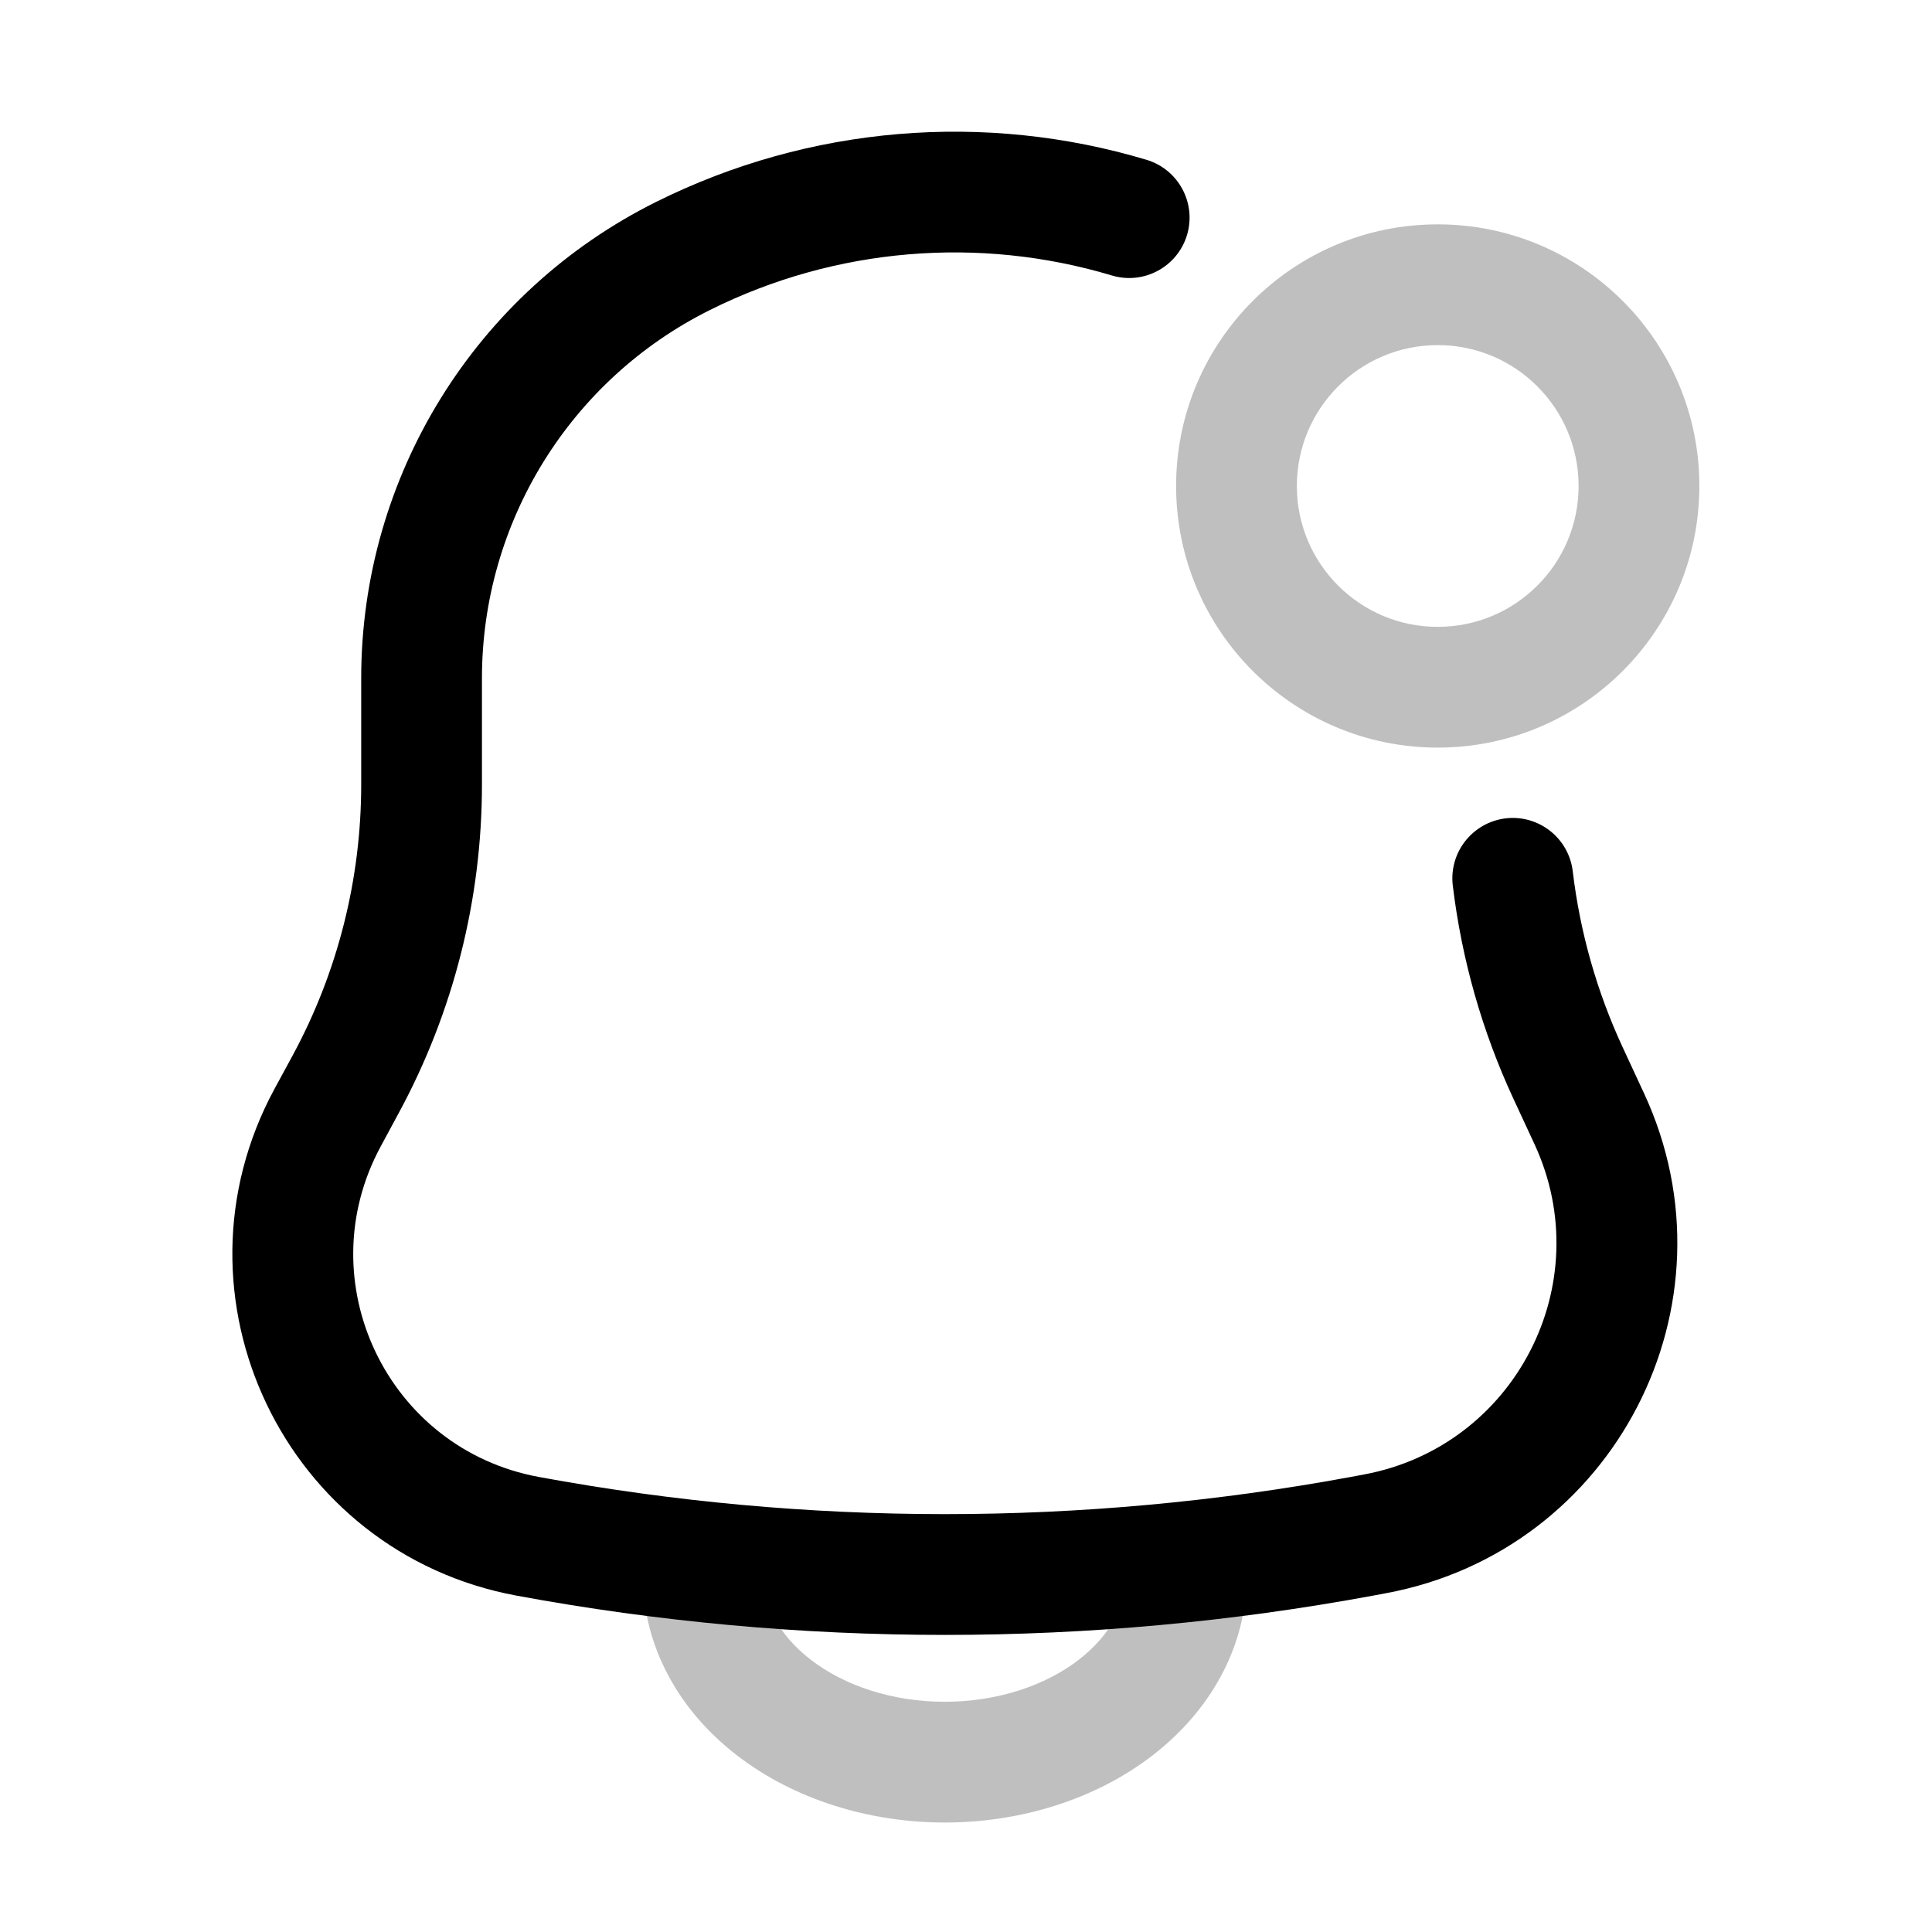
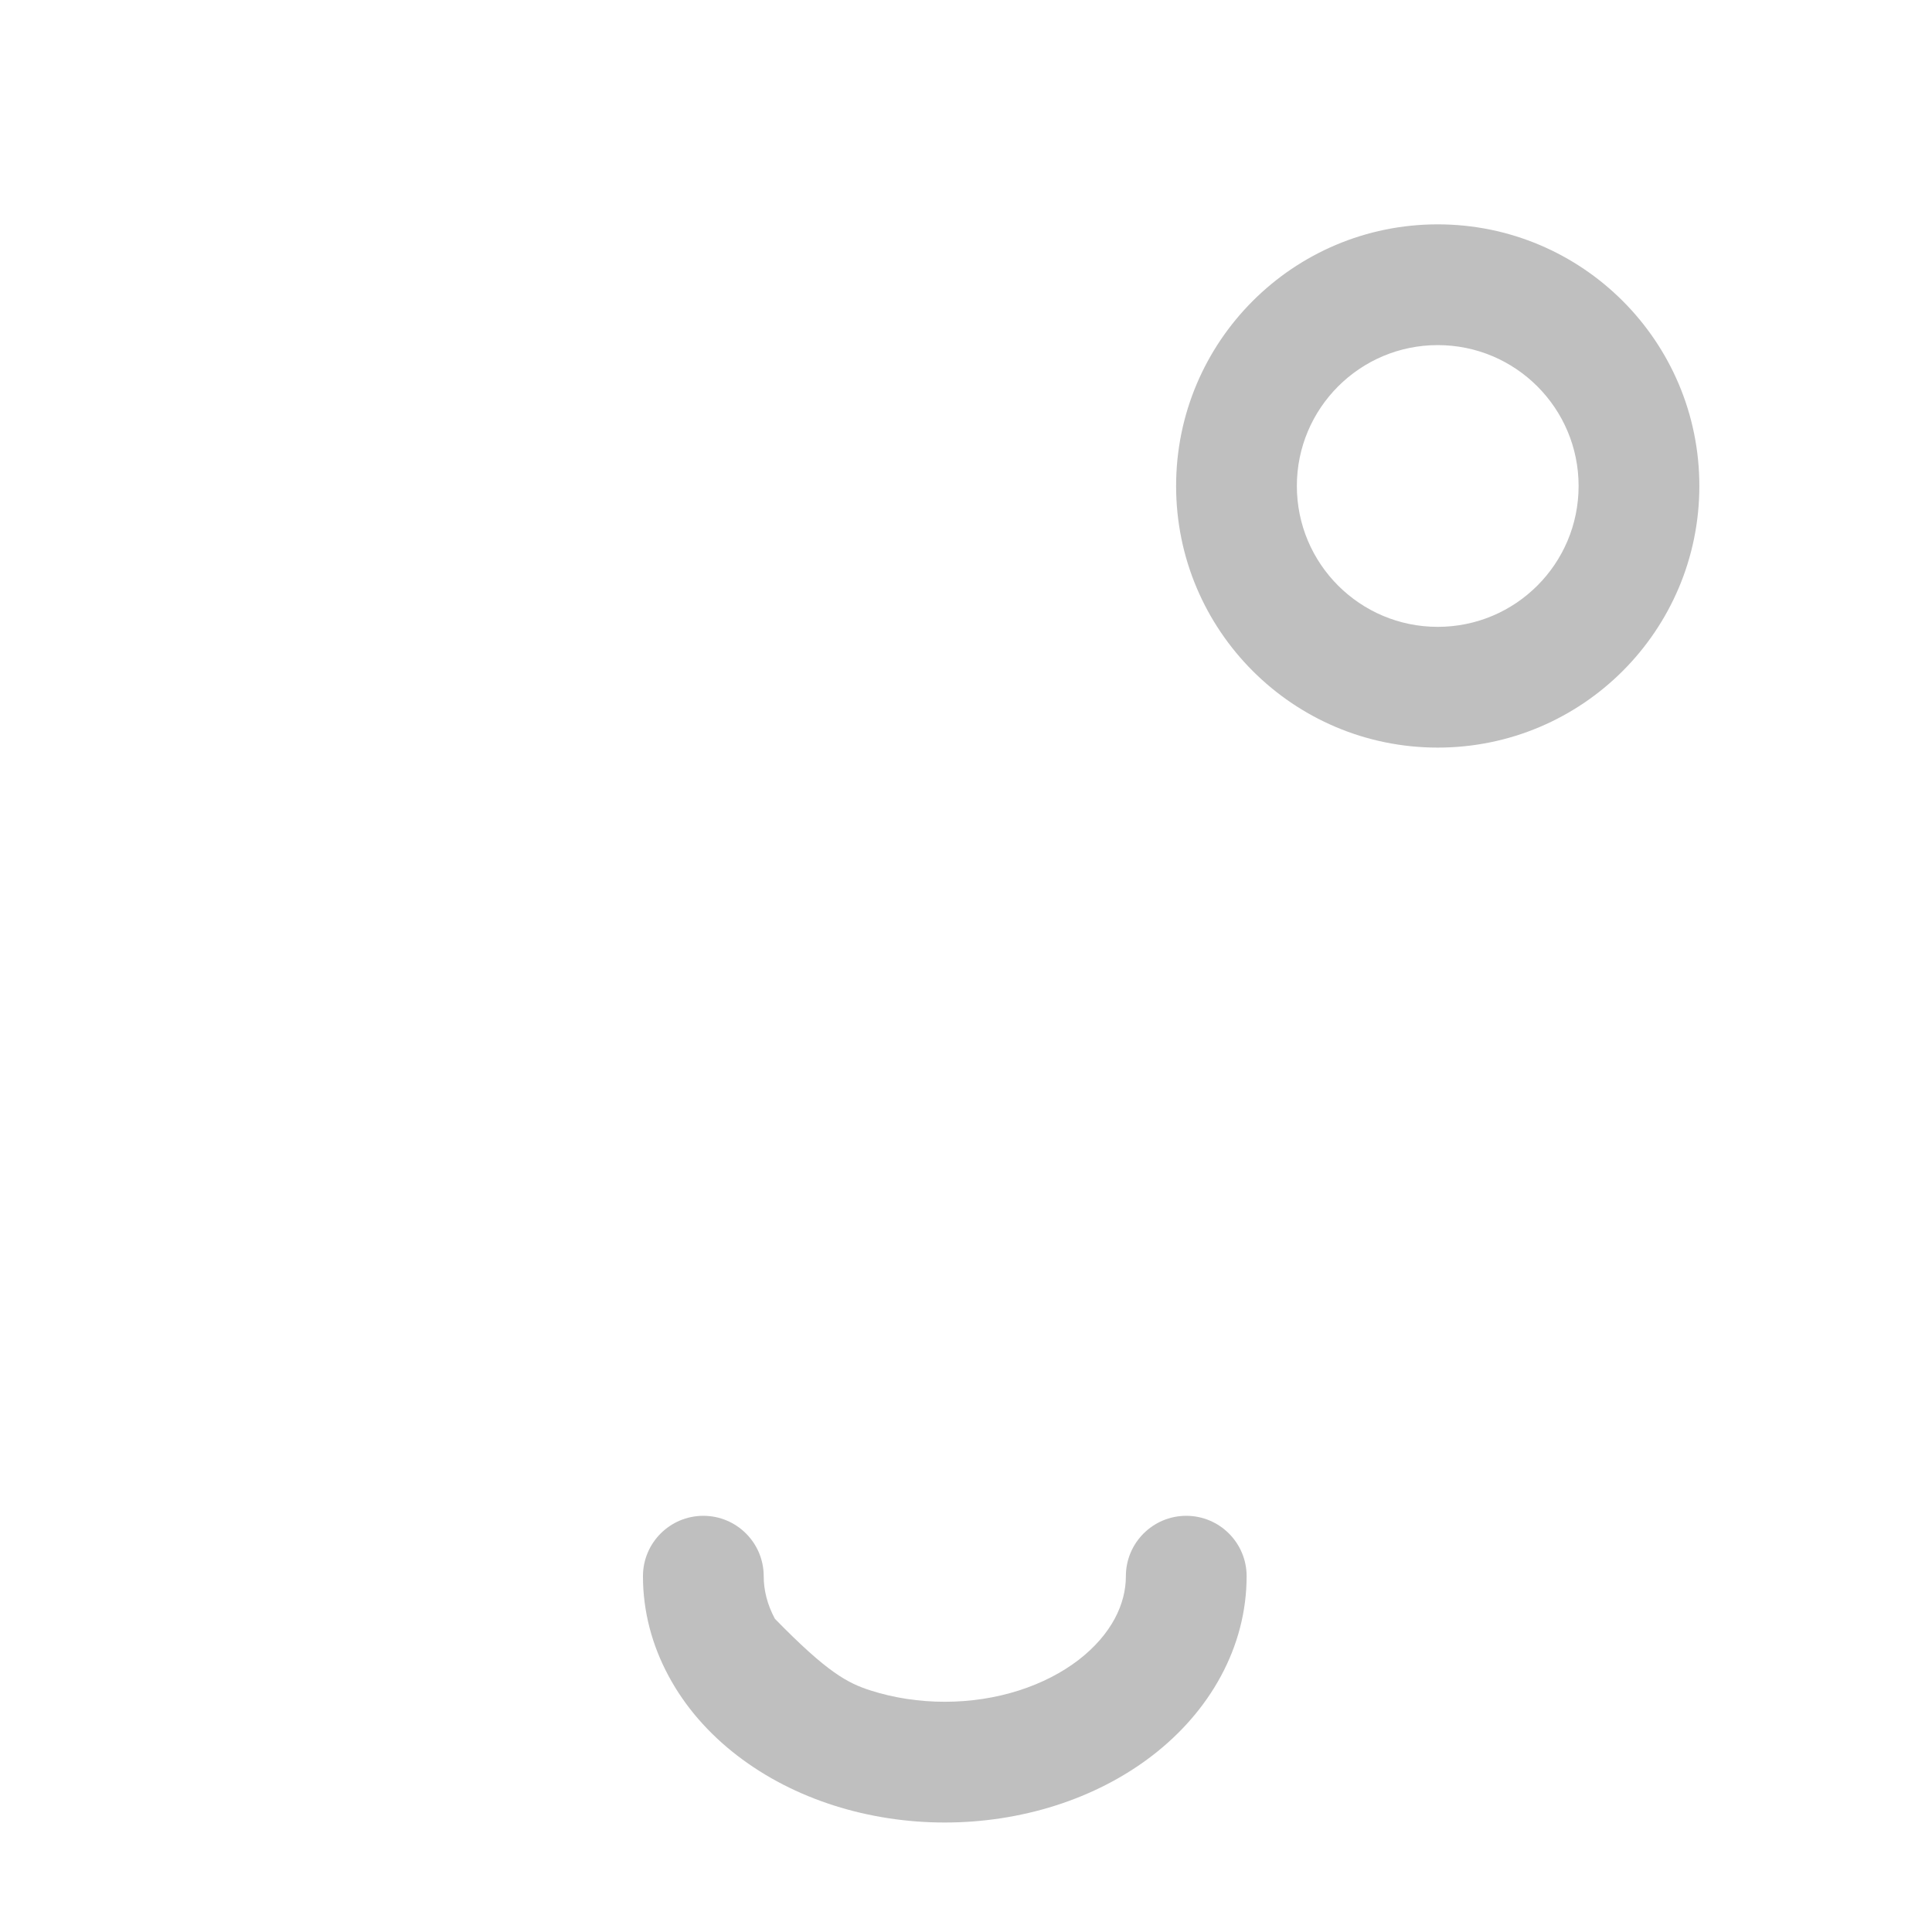
<svg xmlns="http://www.w3.org/2000/svg" width="800px" height="800px" viewBox="0 0 24 24" fill="none">
  <g id="style=doutone">
    <g id="notification-bell-new">
-       <path id="vector (Stroke)" fill-rule="evenodd" clip-rule="evenodd" d="M8.737 18.83C9.151 18.83 9.487 19.166 9.487 19.58C9.487 19.753 9.531 19.932 9.626 20.109C9.721 20.287 9.869 20.462 10.073 20.619C10.277 20.776 10.528 20.908 10.816 21C11.104 21.092 11.417 21.14 11.736 21.14C12.055 21.14 12.368 21.092 12.656 21C12.944 20.908 13.196 20.776 13.4 20.619C13.603 20.462 13.751 20.287 13.847 20.109C13.942 19.932 13.986 19.753 13.986 19.58C13.986 19.166 14.322 18.83 14.736 18.83C15.15 18.83 15.486 19.166 15.486 19.58C15.486 20.014 15.375 20.435 15.168 20.819C14.962 21.202 14.668 21.536 14.315 21.808C13.962 22.08 13.552 22.289 13.112 22.429C12.672 22.569 12.205 22.64 11.736 22.64C11.268 22.64 10.8 22.569 10.361 22.429C9.921 22.289 9.511 22.08 9.158 21.808C8.804 21.536 8.51 21.202 8.305 20.819C8.098 20.435 7.987 20.014 7.987 19.58C7.987 19.166 8.323 18.83 8.737 18.83Z" fill="#BFBFBF" />
-       <path id="vector (Stroke)_2" fill-rule="evenodd" clip-rule="evenodd" d="M8.153 2.507C10.056 1.56 12.234 1.384 14.242 1.985C14.639 2.104 14.864 2.522 14.746 2.918C14.627 3.315 14.209 3.541 13.812 3.422C12.166 2.929 10.38 3.073 8.821 3.85C7.085 4.714 5.987 6.486 5.987 8.425L5.987 9.746C5.987 11.17 5.633 12.571 4.955 13.823L4.729 14.242C3.82 15.922 4.813 18 6.692 18.347C10.027 18.963 13.446 18.963 16.781 18.347L16.941 18.317C18.819 17.97 19.865 15.945 19.062 14.213L18.797 13.642C18.409 12.804 18.157 11.913 18.047 11C17.998 10.589 18.292 10.216 18.703 10.166C19.114 10.117 19.488 10.411 19.537 10.822C19.627 11.578 19.836 12.317 20.158 13.011L20.423 13.582C21.639 16.203 20.055 19.267 17.214 19.792L17.078 19.055L17.214 19.792L17.054 19.822C13.539 20.472 9.934 20.472 6.419 19.822C3.539 19.29 2.016 16.104 3.409 13.528L3.636 13.11C4.195 12.077 4.487 10.921 4.487 9.746L4.487 8.425C4.487 5.916 5.907 3.624 8.153 2.507Z" fill="#000000" />
+       <path id="vector (Stroke)" fill-rule="evenodd" clip-rule="evenodd" d="M8.737 18.83C9.151 18.83 9.487 19.166 9.487 19.58C9.487 19.753 9.531 19.932 9.626 20.109C10.277 20.776 10.528 20.908 10.816 21C11.104 21.092 11.417 21.14 11.736 21.14C12.055 21.14 12.368 21.092 12.656 21C12.944 20.908 13.196 20.776 13.4 20.619C13.603 20.462 13.751 20.287 13.847 20.109C13.942 19.932 13.986 19.753 13.986 19.58C13.986 19.166 14.322 18.83 14.736 18.83C15.15 18.83 15.486 19.166 15.486 19.58C15.486 20.014 15.375 20.435 15.168 20.819C14.962 21.202 14.668 21.536 14.315 21.808C13.962 22.08 13.552 22.289 13.112 22.429C12.672 22.569 12.205 22.64 11.736 22.64C11.268 22.64 10.8 22.569 10.361 22.429C9.921 22.289 9.511 22.08 9.158 21.808C8.804 21.536 8.51 21.202 8.305 20.819C8.098 20.435 7.987 20.014 7.987 19.58C7.987 19.166 8.323 18.83 8.737 18.83Z" fill="#BFBFBF" />
      <path id="vector (Stroke)_3" fill-rule="evenodd" clip-rule="evenodd" d="M17.86 4.287C16.894 4.287 16.11 5.071 16.11 6.037C16.11 7.004 16.894 7.787 17.86 7.787C18.827 7.787 19.61 7.004 19.61 6.037C19.61 5.071 18.827 4.287 17.86 4.287ZM14.61 6.037C14.61 4.242 16.065 2.787 17.86 2.787C19.655 2.787 21.11 4.242 21.11 6.037C21.11 7.832 19.655 9.287 17.86 9.287C16.065 9.287 14.61 7.832 14.61 6.037Z" fill="#BFBFBF" />
    </g>
  </g>
</svg>